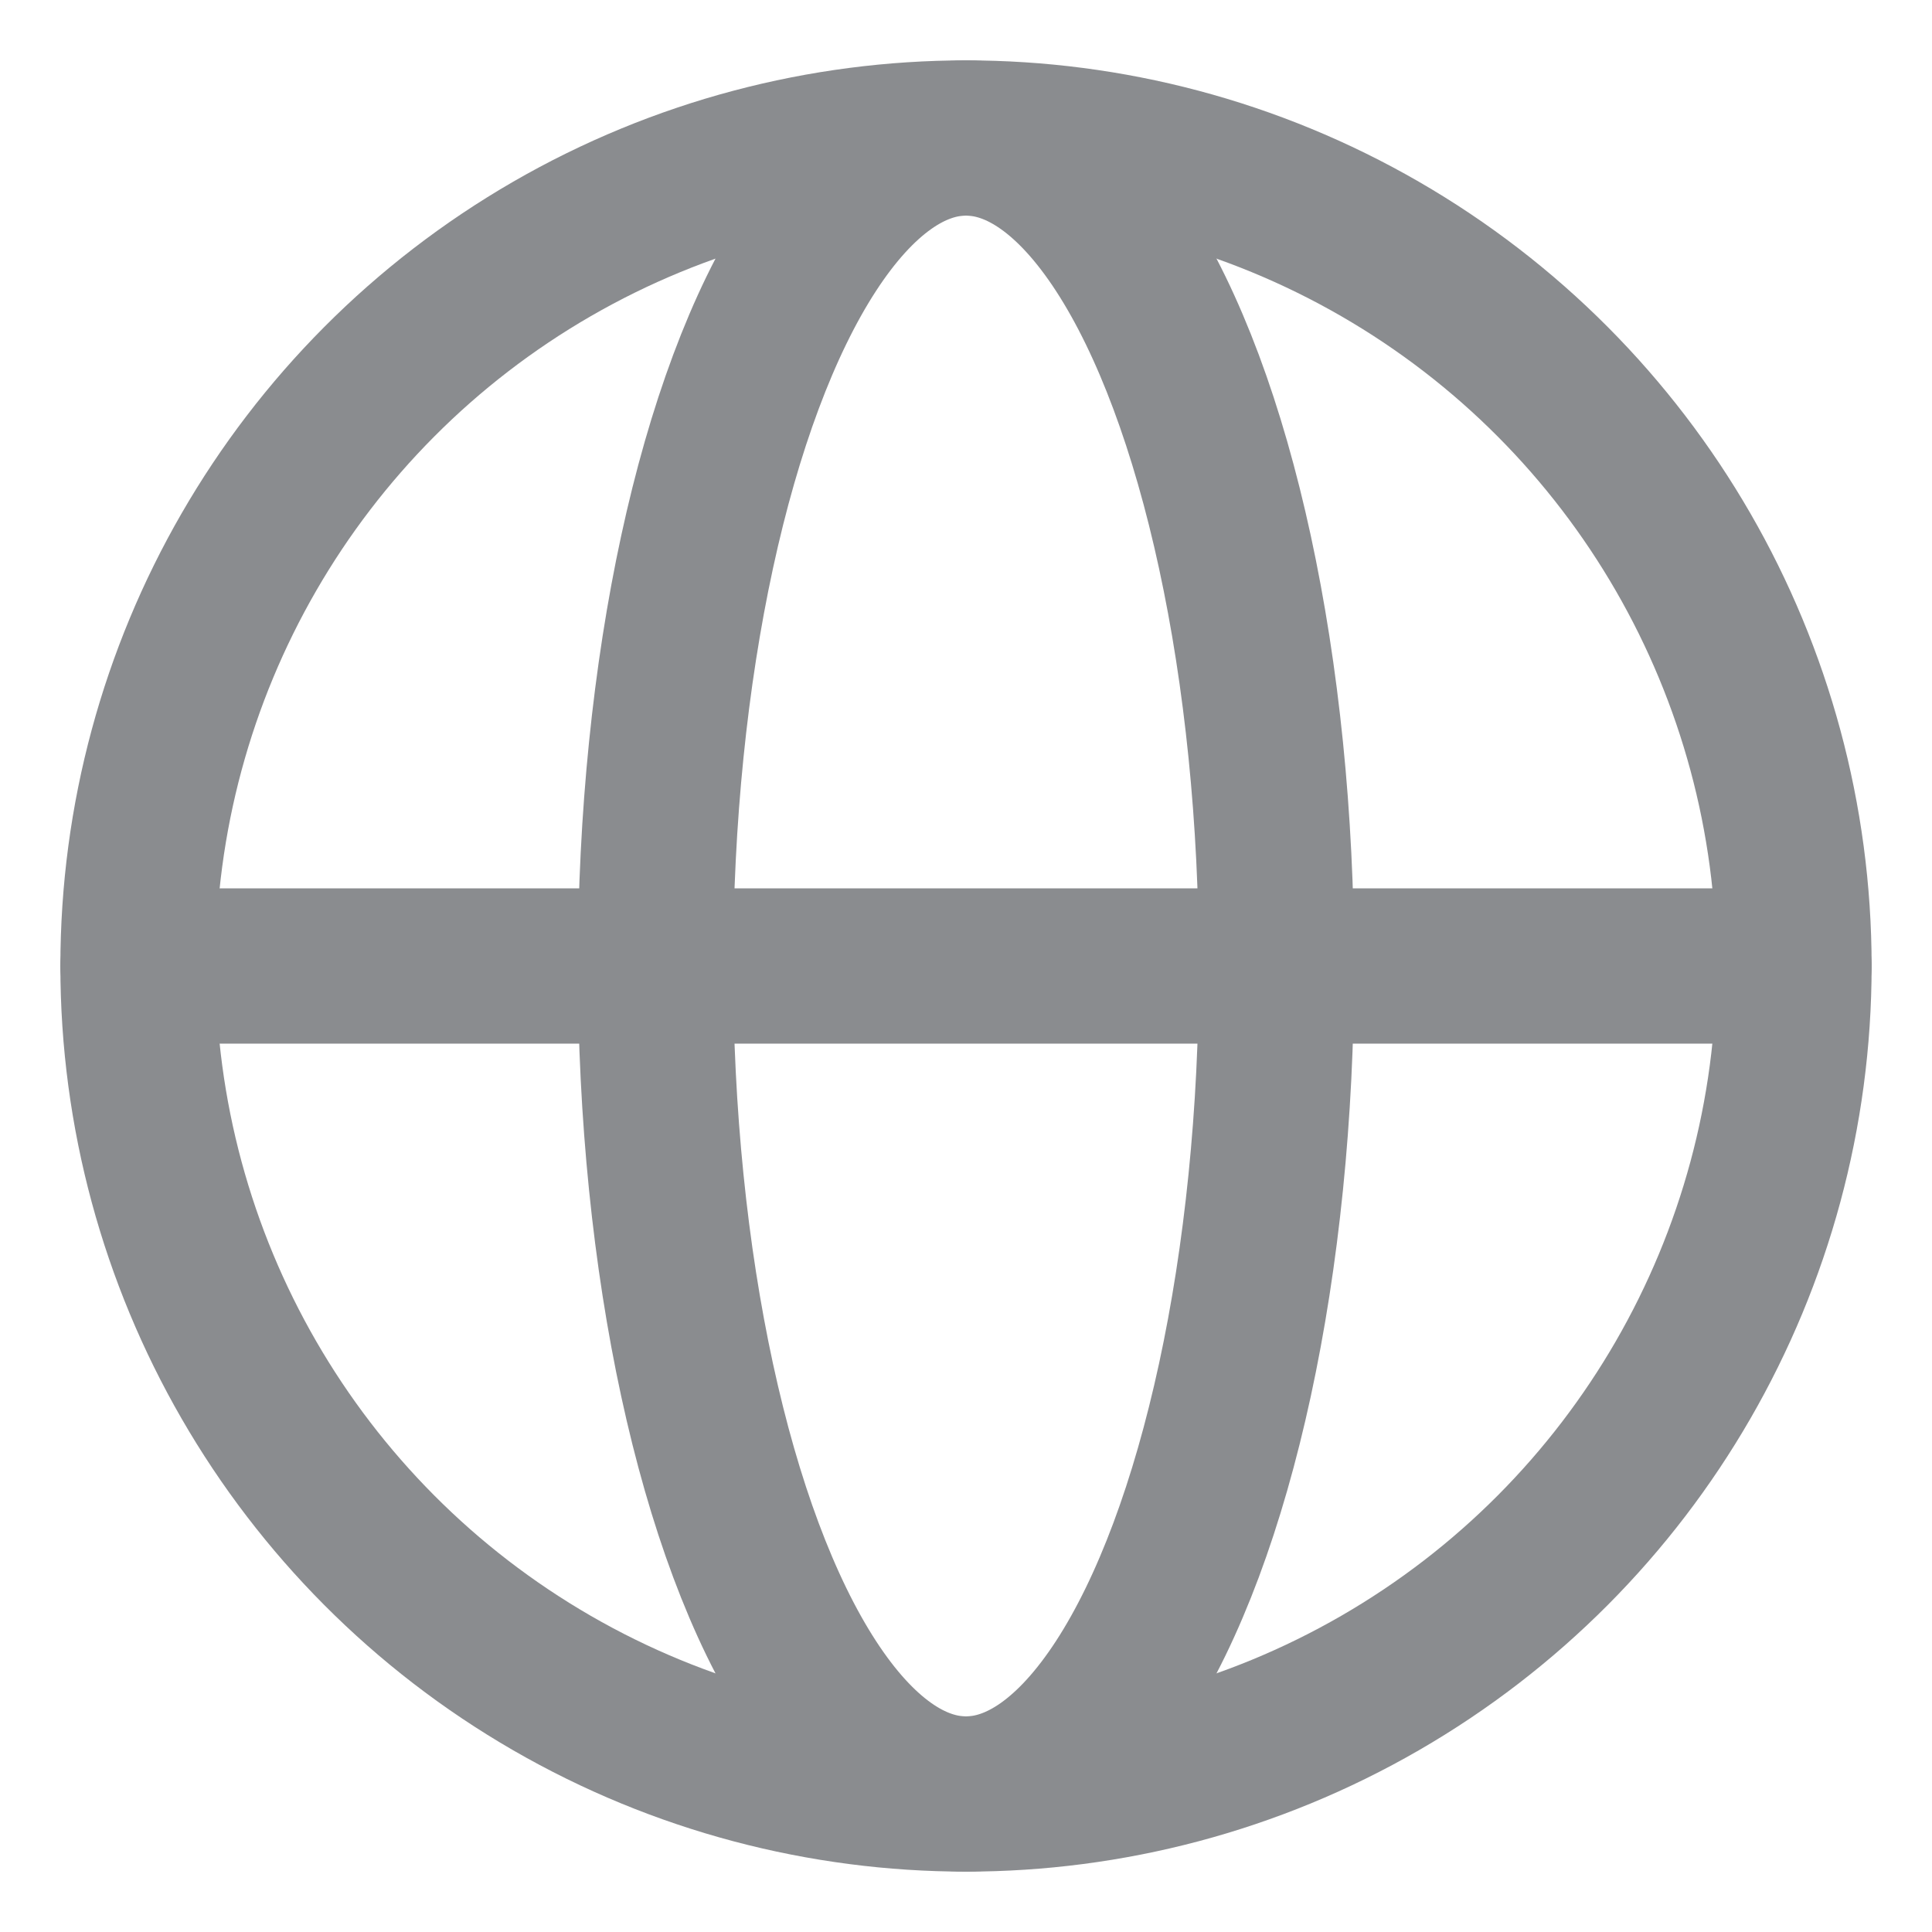
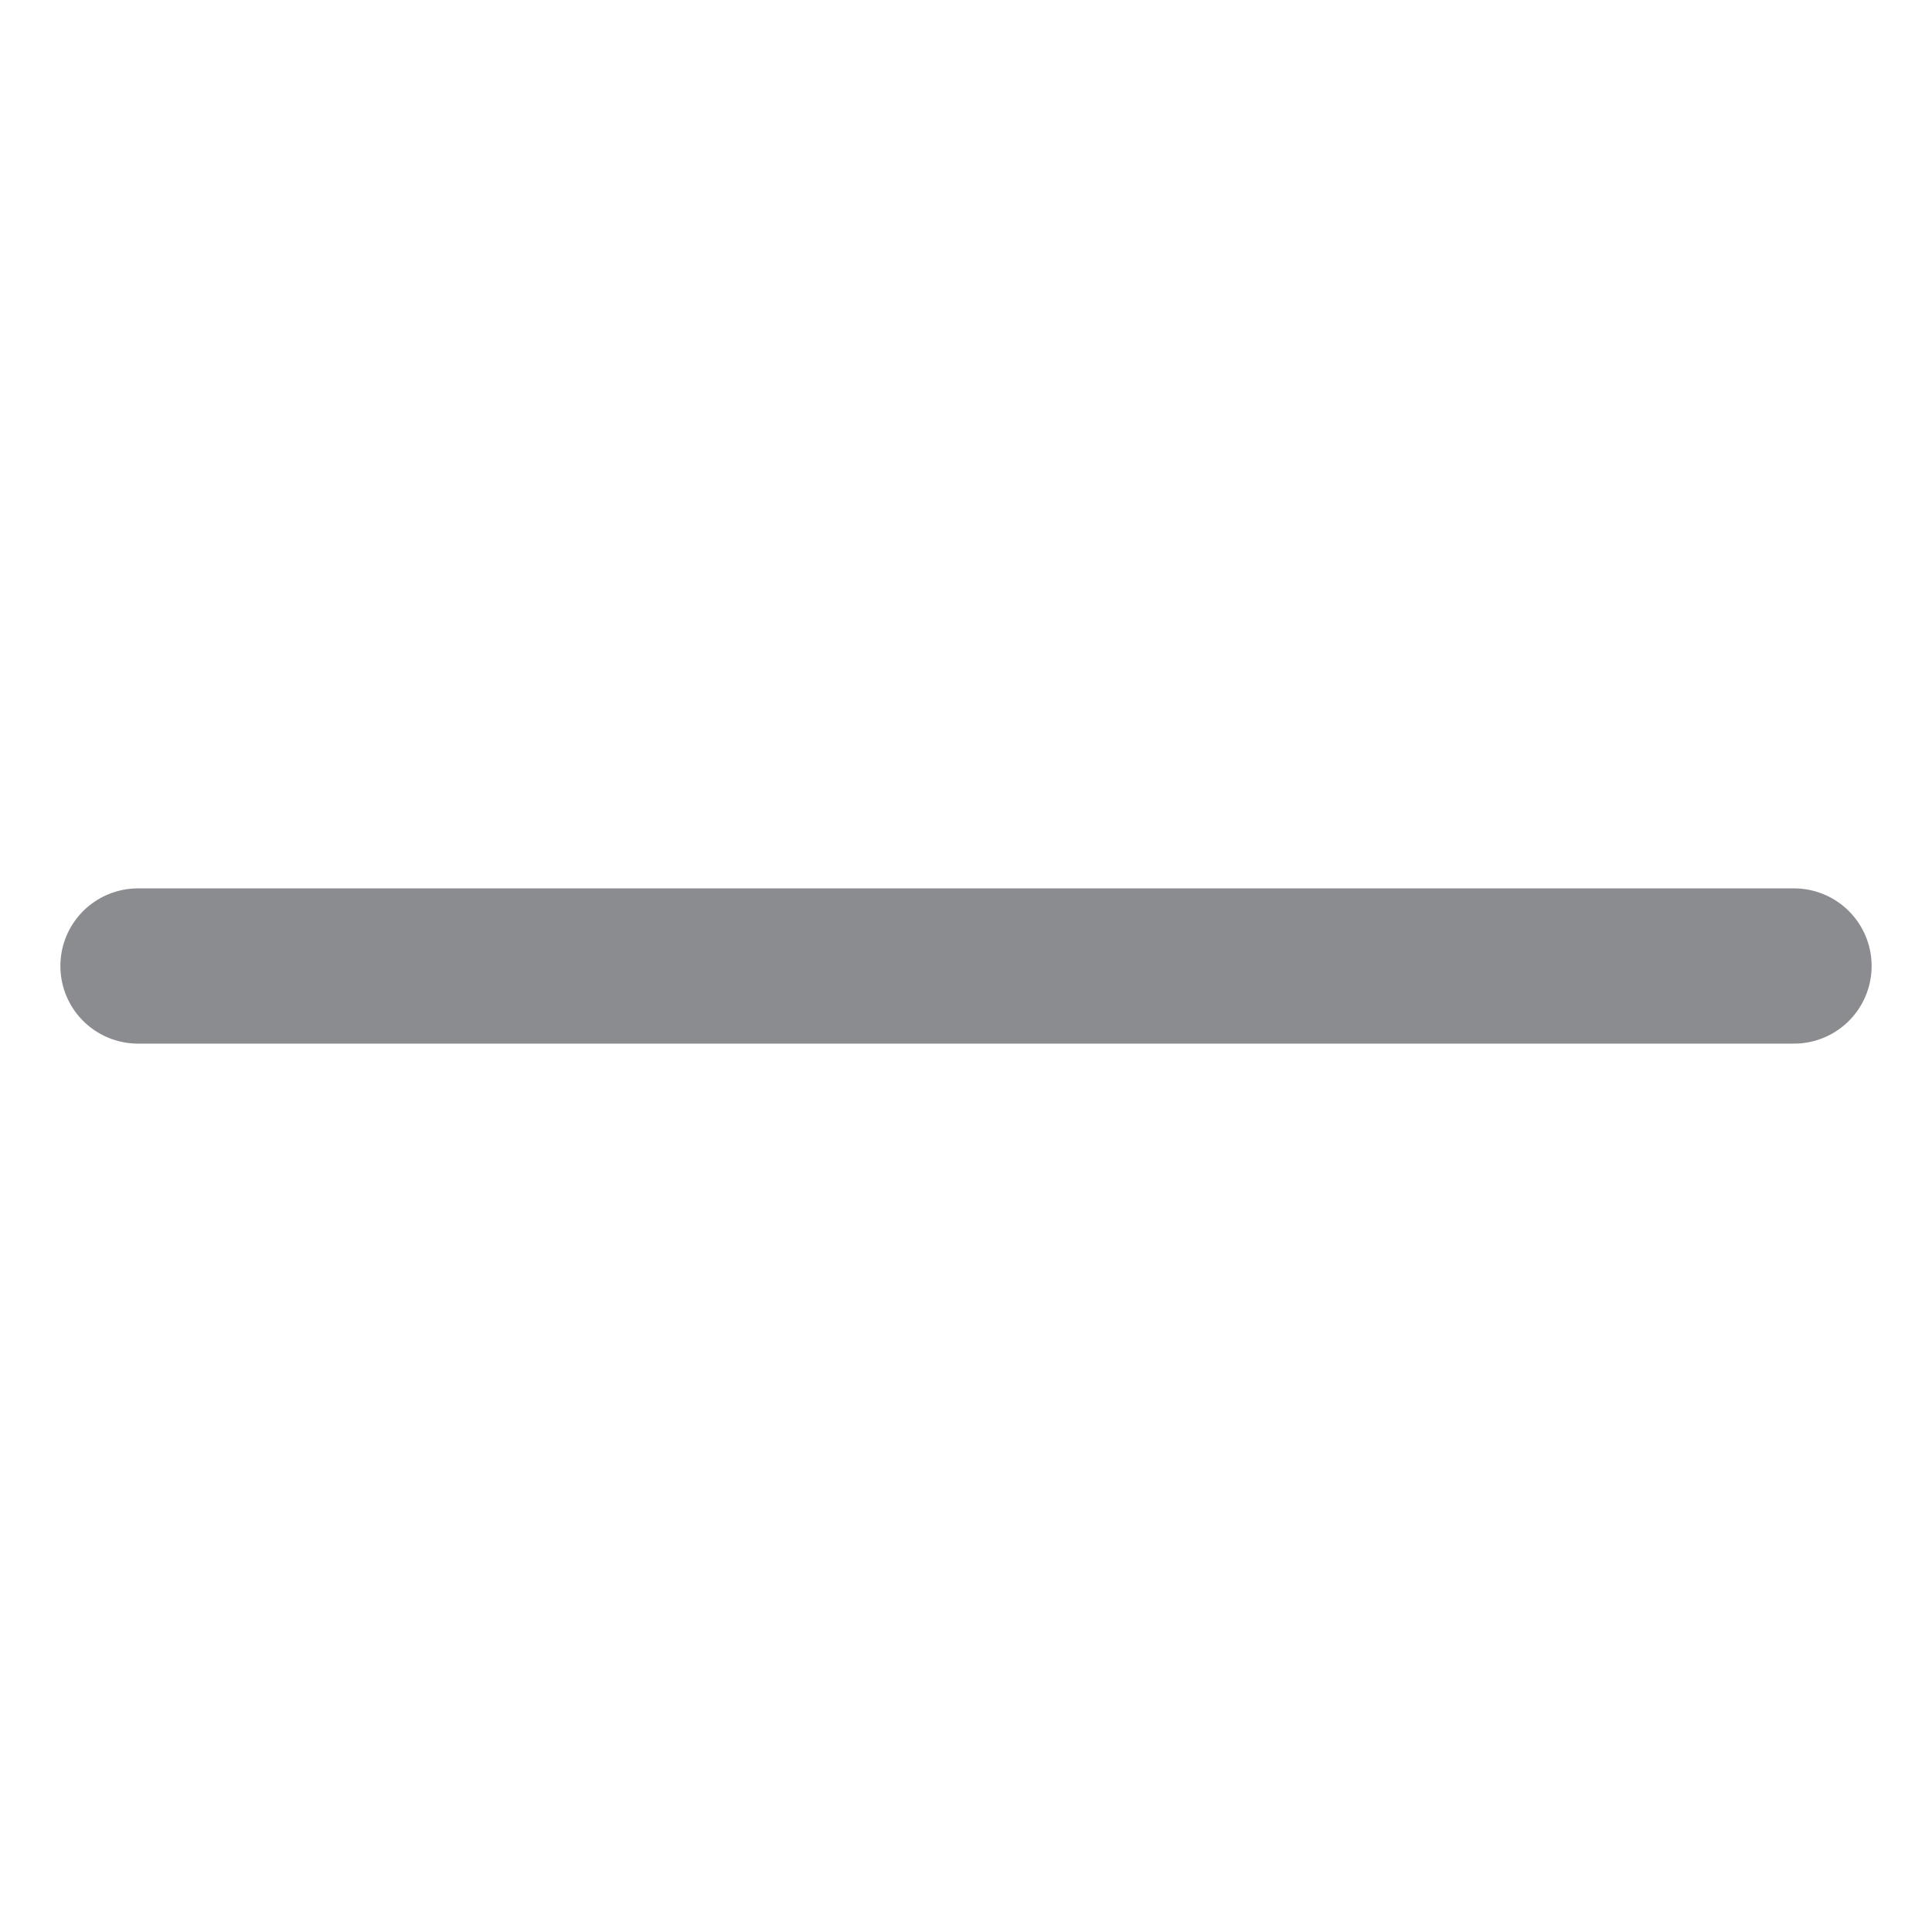
<svg xmlns="http://www.w3.org/2000/svg" width="14" height="14" viewBox="0 0 14 14" fill="none">
  <g opacity="0.5">
-     <circle cx="7" cy="7" r="6" stroke="#161920" stroke-width="1.125" />
-     <ellipse cx="7" cy="7" rx="2.25" ry="6" stroke="#161920" stroke-width="1.125" />
    <path d="M13 7H1" stroke="#161920" stroke-width="1.125" stroke-linecap="round" stroke-linejoin="round" />
  </g>
</svg>